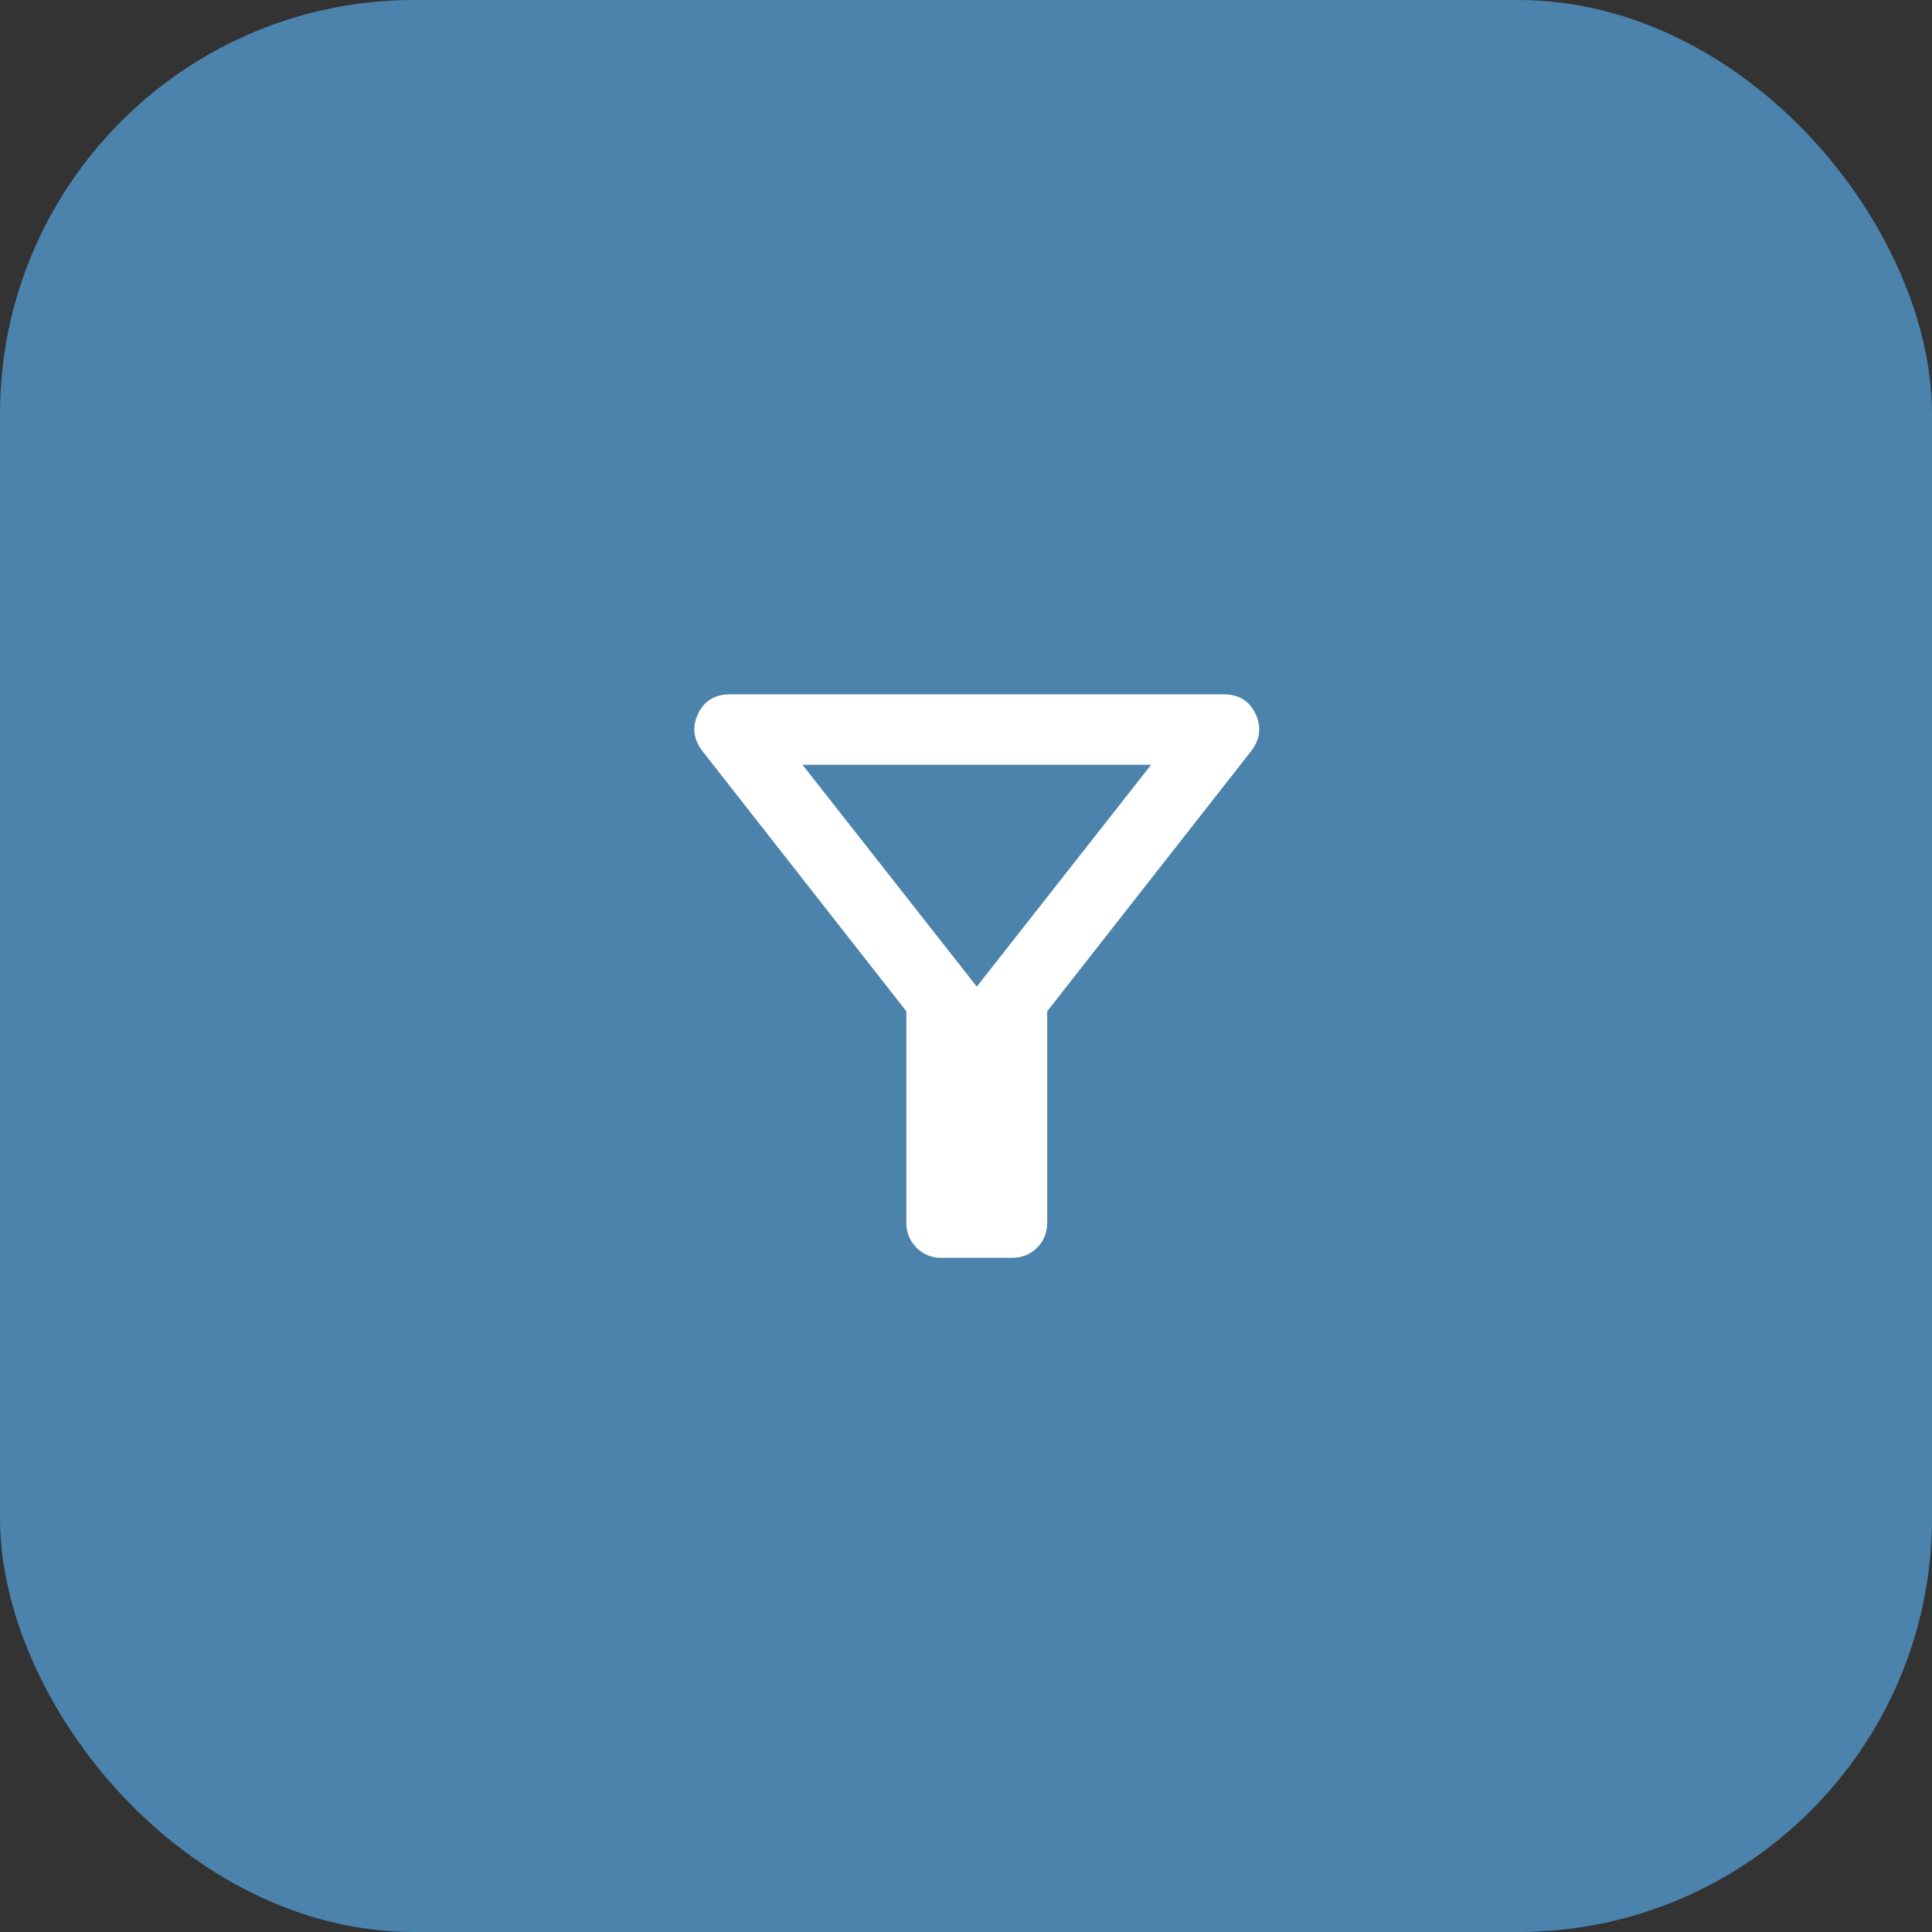
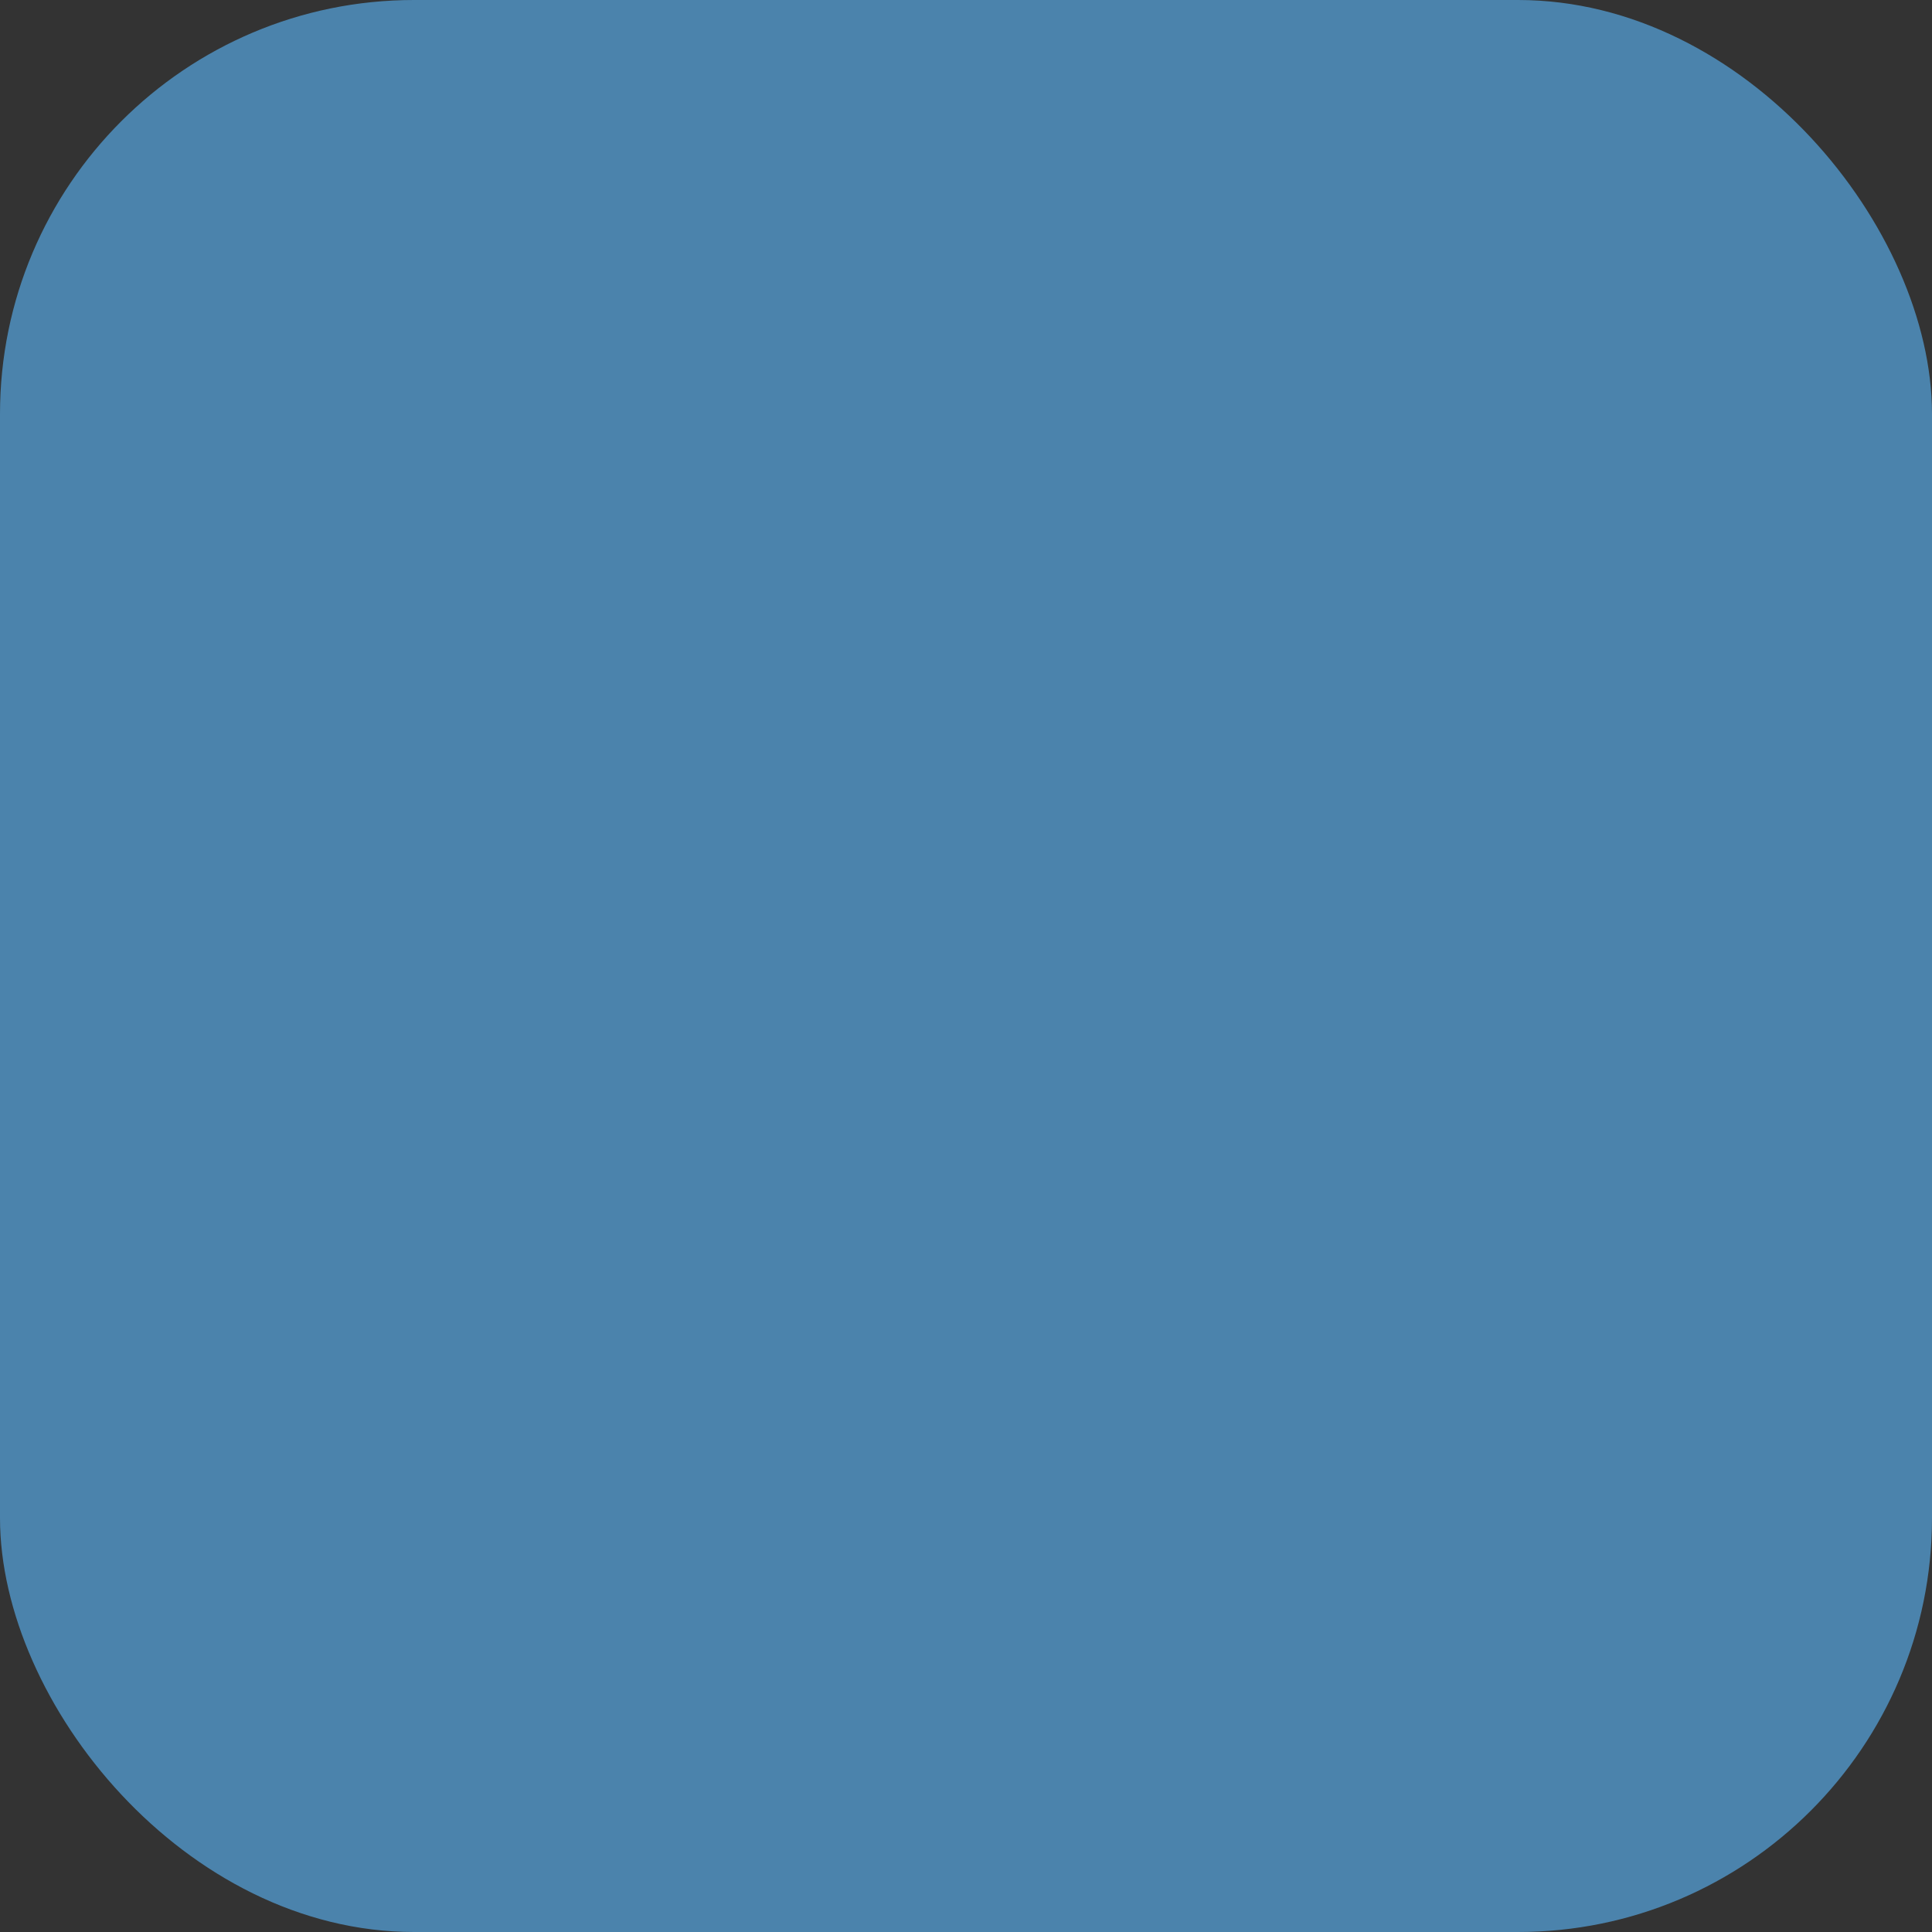
<svg xmlns="http://www.w3.org/2000/svg" width="56" height="56" viewBox="0 0 56 56" fill="none">
  <rect x="0" y="0" width="56" height="56" fill="#333333" stroke="none" />
  <rect width="56" height="56" rx="12" fill="#4B83AC" />
  <mask id="mask0_760_14547" style="mask-type:alpha" maskUnits="userSpaceOnUse" x="14" y="14" width="28" height="28">
-     <rect x="14" y="14" width="28" height="28" fill="#D9D9D9" />
-   </mask>
+     </mask>
  <g mask="url(#mask0_760_14547)">
-     <path d="M27.292 36.458C27.003 36.458 26.76 36.361 26.564 36.165C26.369 35.969 26.271 35.727 26.271 35.438V29.312L20.35 21.758C20.095 21.418 20.057 21.061 20.235 20.686C20.414 20.312 20.724 20.125 21.167 20.125H35.459C35.901 20.125 36.211 20.312 36.39 20.686C36.569 21.061 36.53 21.418 36.275 21.758L30.354 29.312V35.438C30.354 35.727 30.256 35.969 30.061 36.165C29.865 36.361 29.623 36.458 29.334 36.458H27.292ZM28.313 28.598L33.366 22.167H23.26L28.313 28.598Z" fill="white" />
-   </g>
+     </g>
</svg>